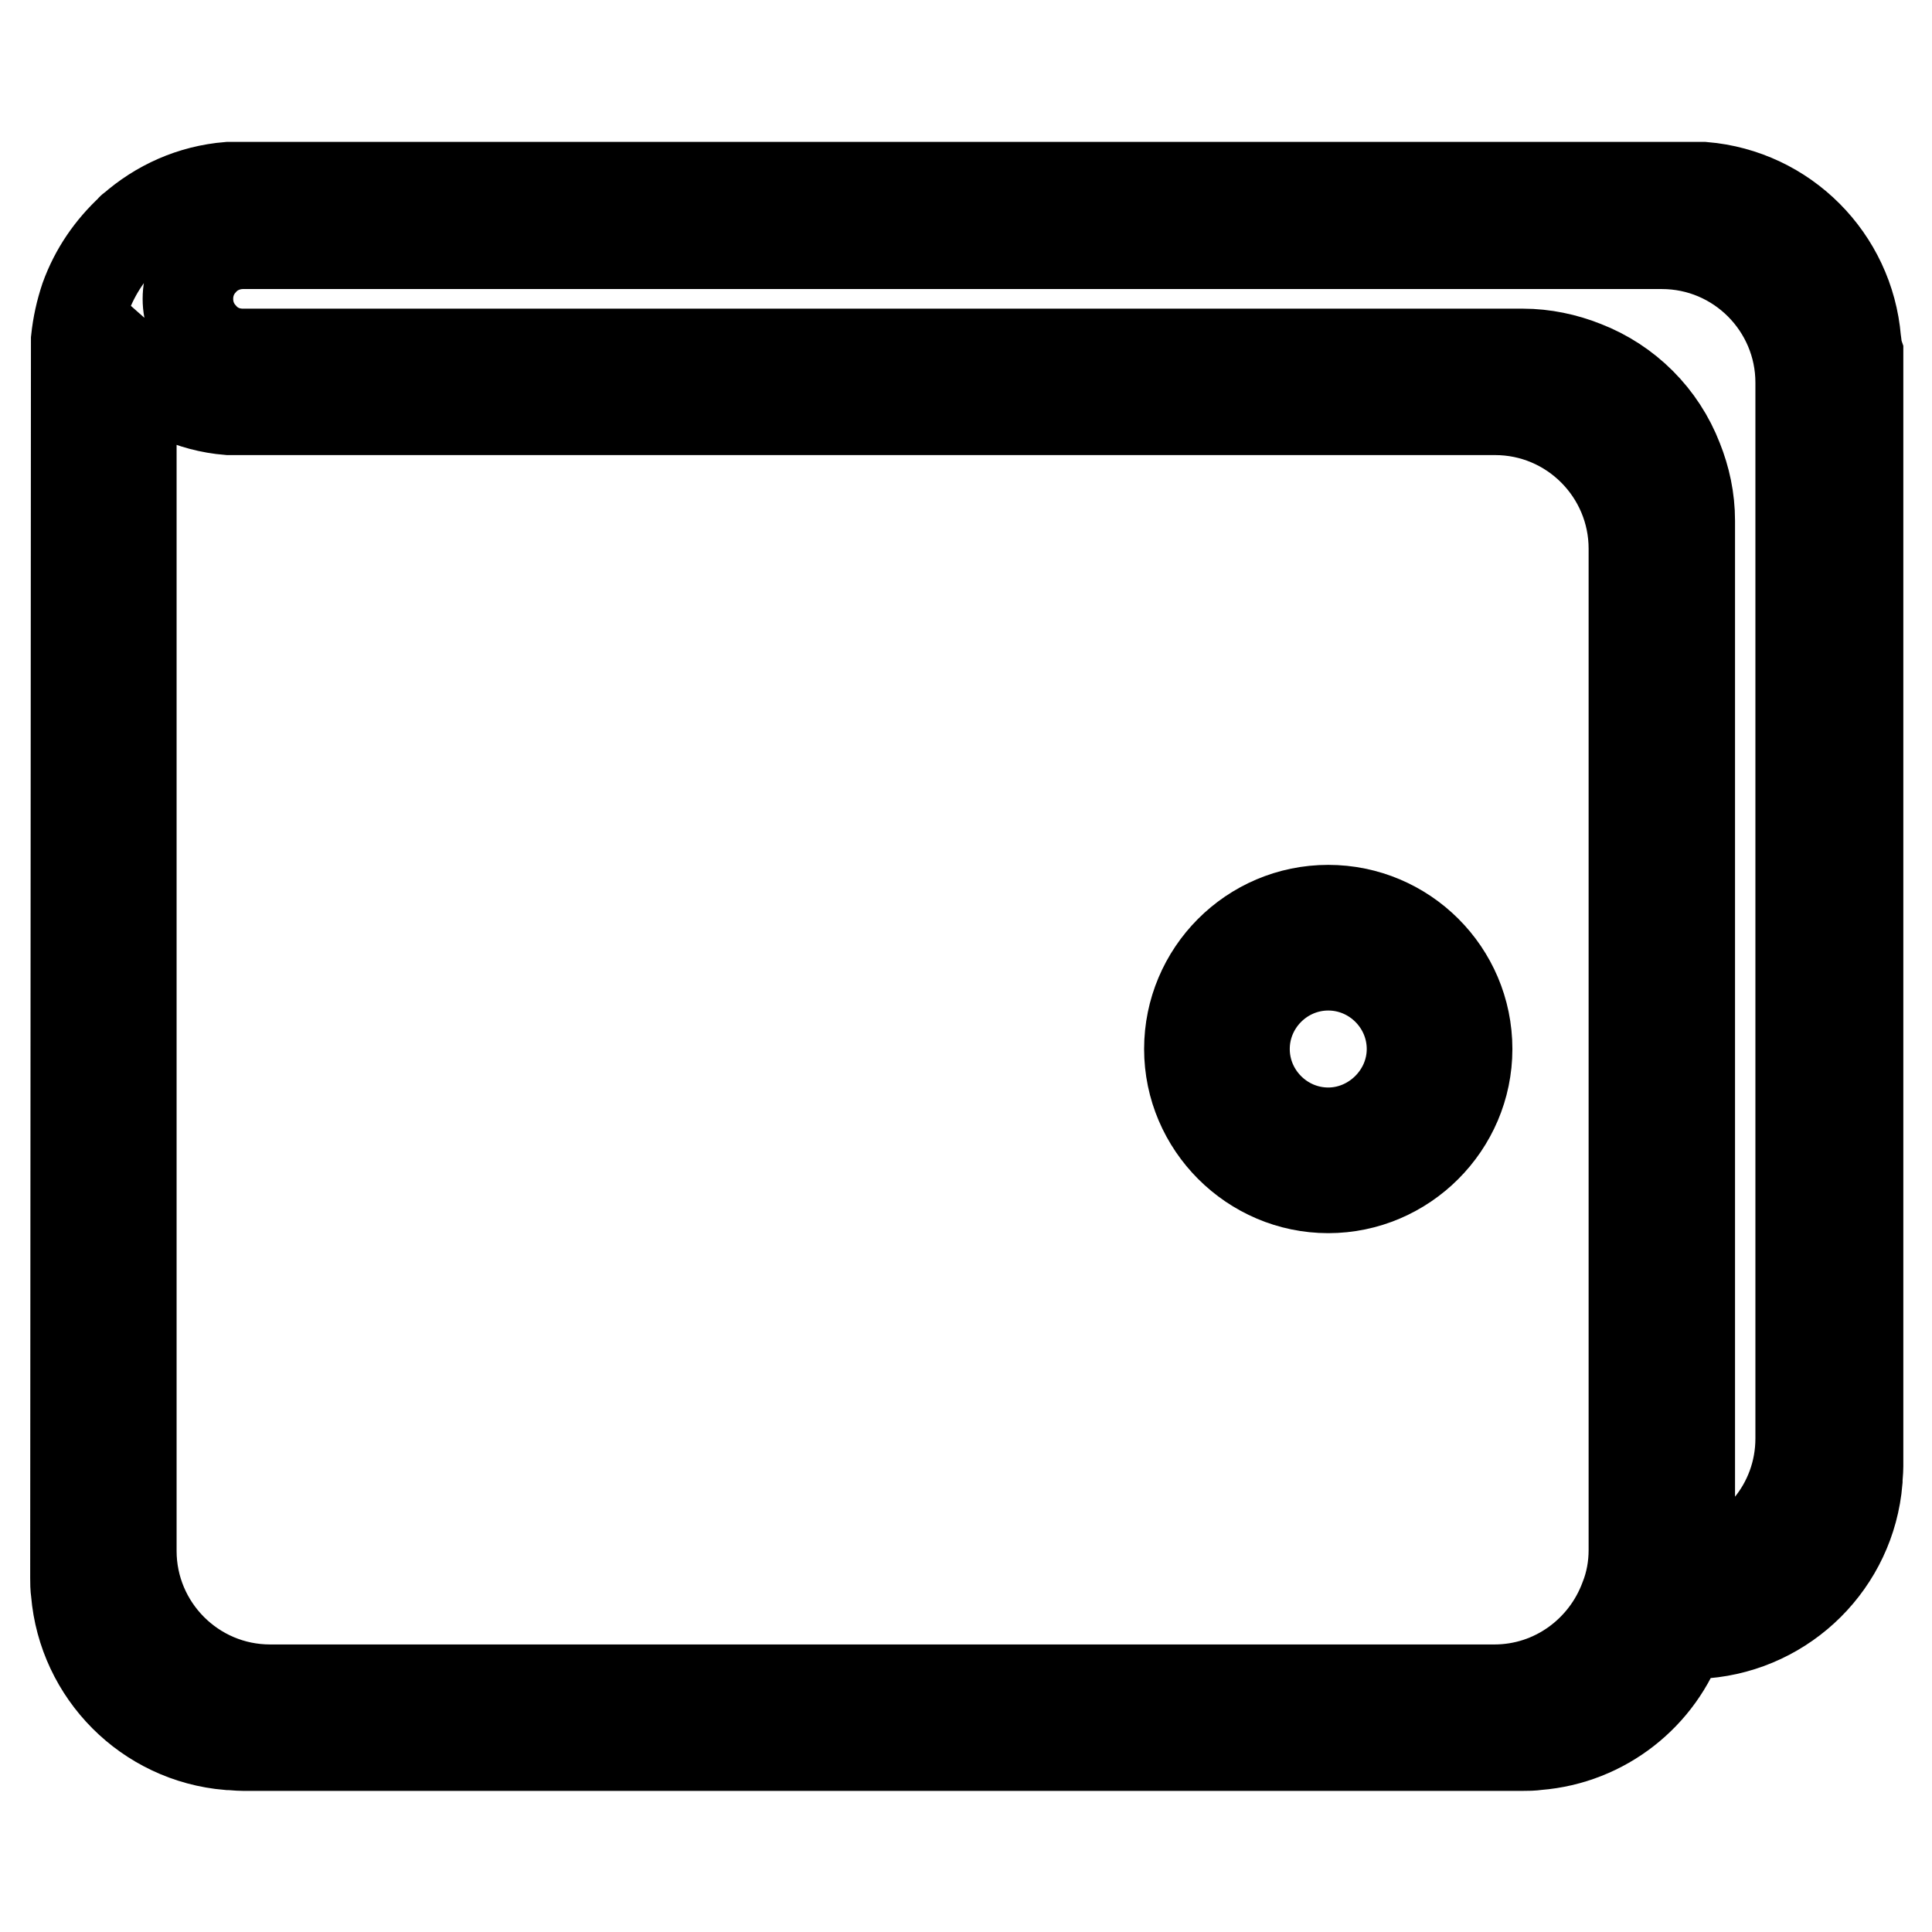
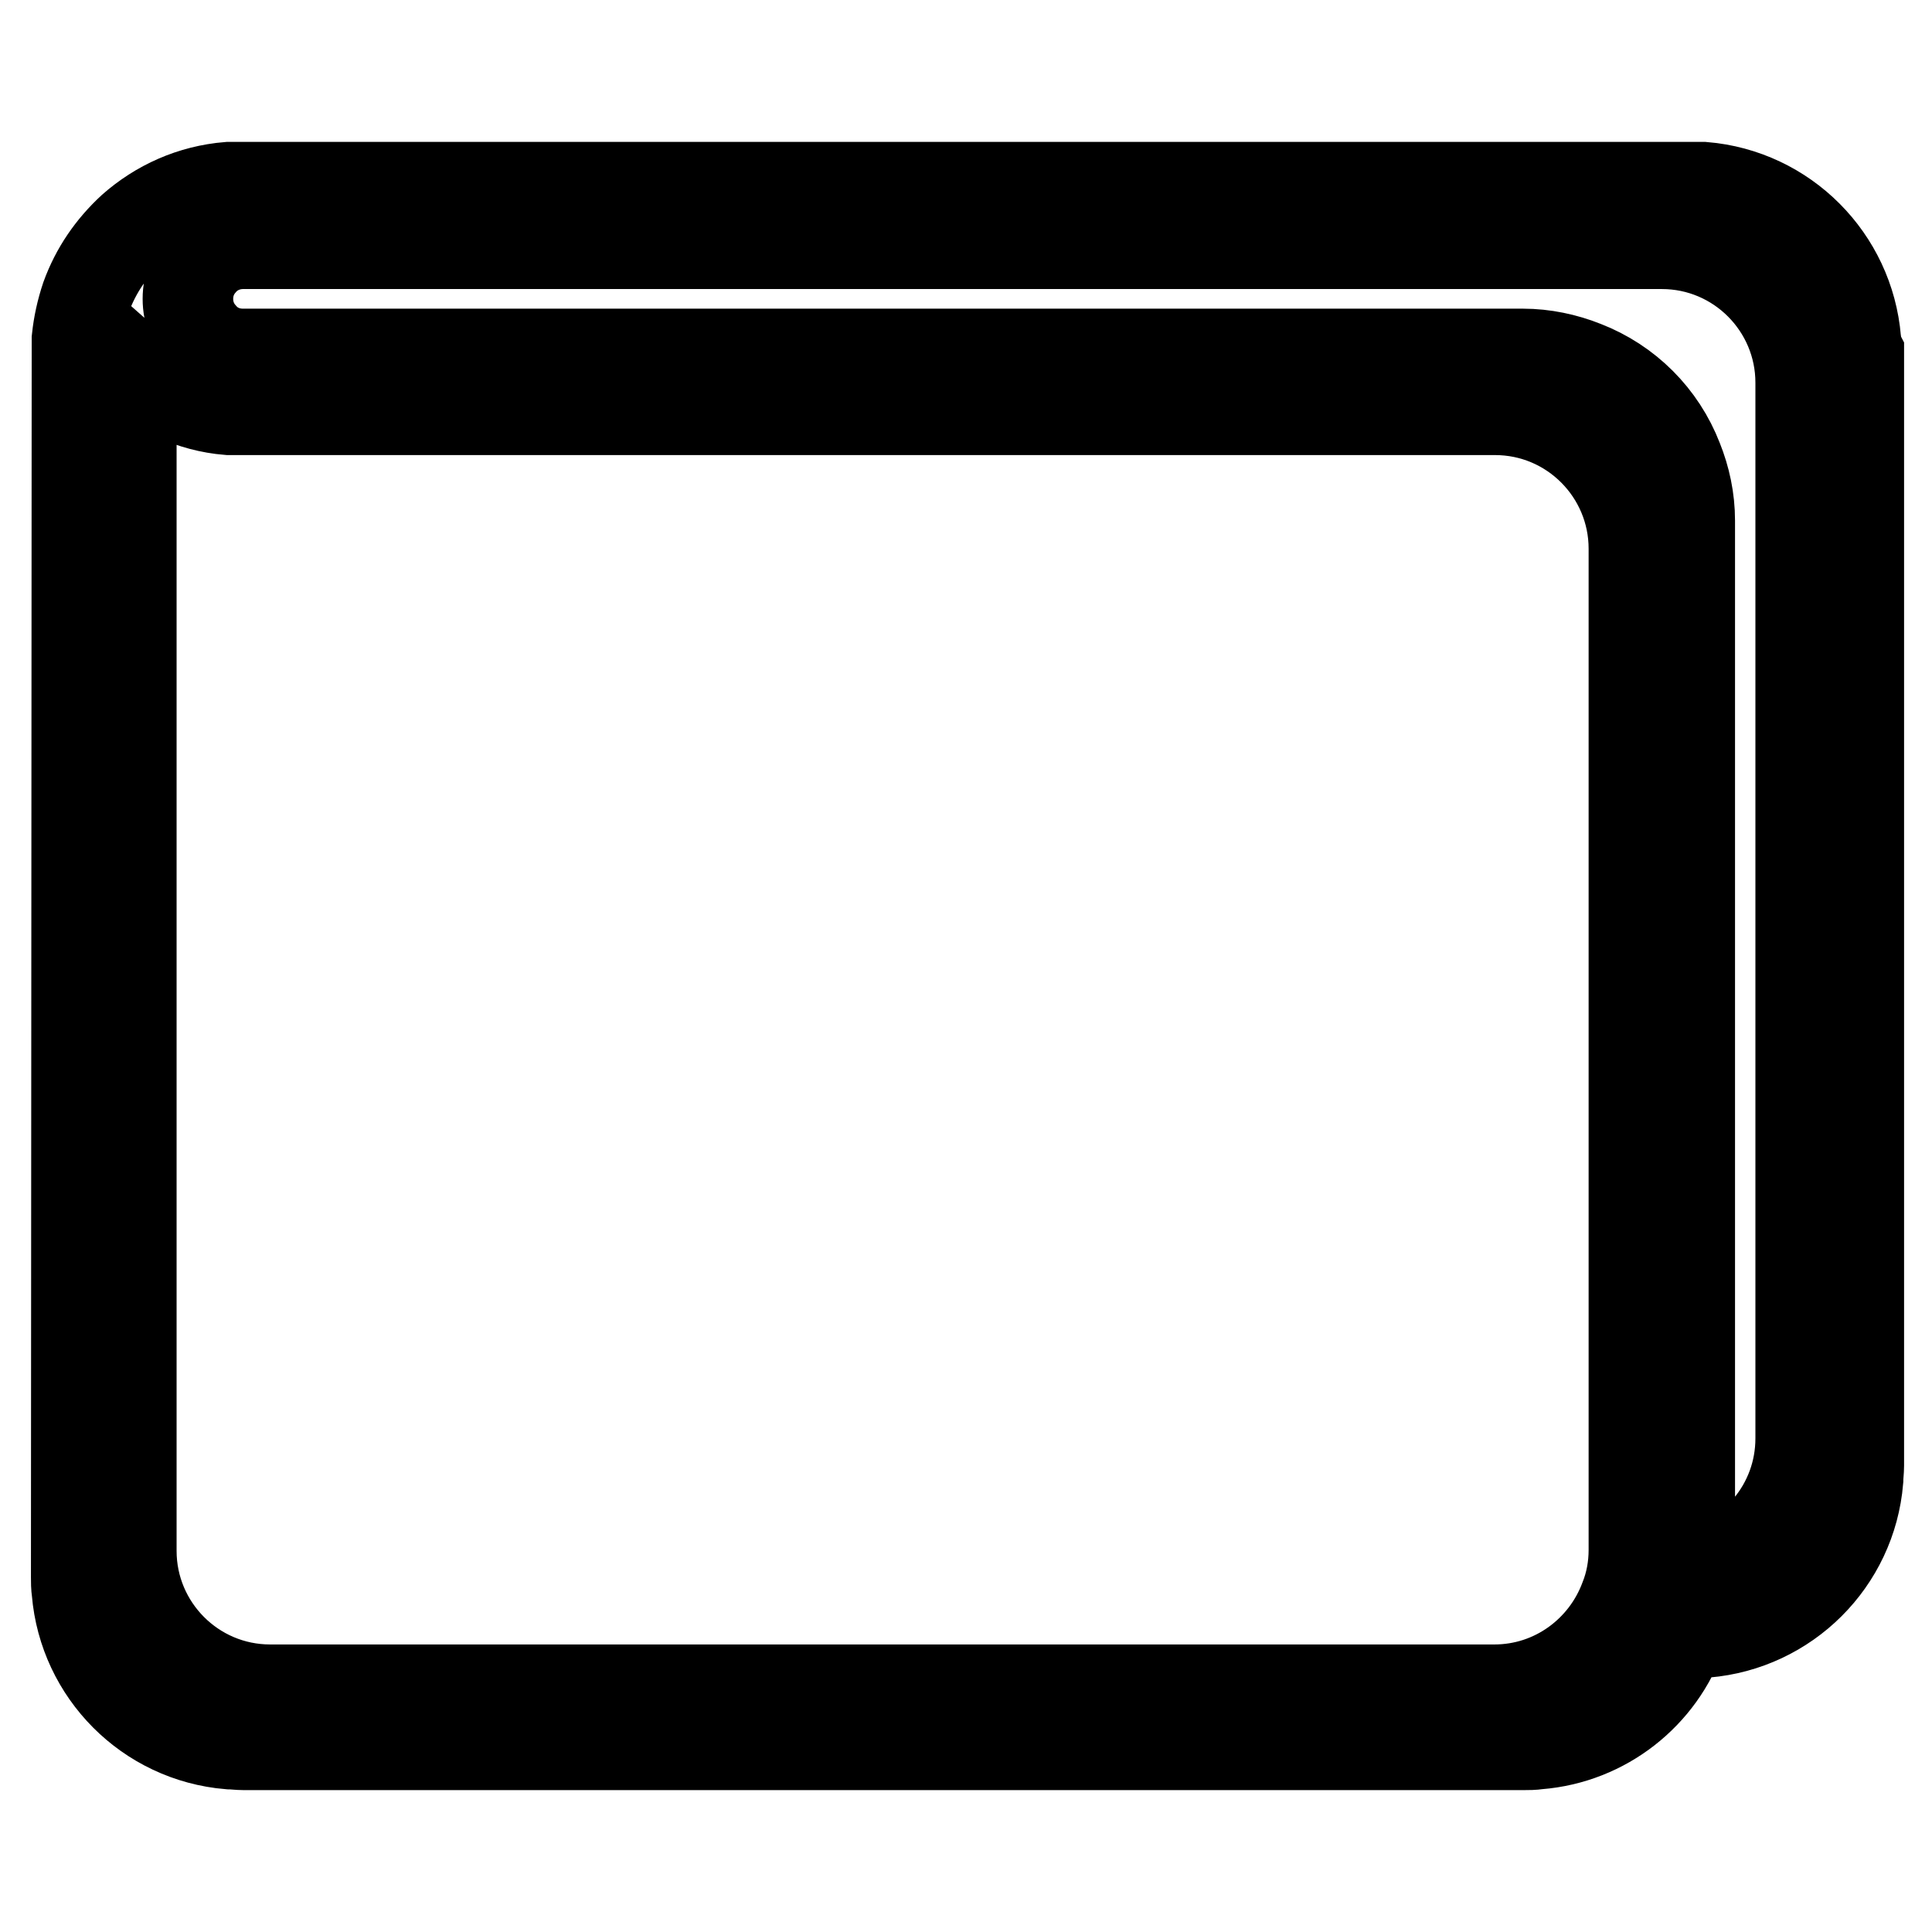
<svg xmlns="http://www.w3.org/2000/svg" version="1.1" x="0px" y="0px" viewBox="0 0 256 256" enable-background="new 0 0 256 256" xml:space="preserve">
  <g>
    <g>
      <g>
        <g>
-           <path stroke-width="12" fill-opacity="0" stroke="#000000" d="M176,120.6c-10.2,0-18.4,8.3-18.4,18.4s8.3,18.4,18.4,18.4s18.4-8.3,18.4-18.4C194.4,128.8,186.1,120.6,176,120.6z M176,150.1c-6.1,0-11.1-5-11.1-11.1c0-6.1,5-11.1,11.1-11.1c6.1,0,11.1,5,11.1,11.1S182,150.1,176,150.1z" />
-           <path stroke-width="12" fill-opacity="0" stroke="#000000" d="M245.9,45c-0.9-10.7-9.4-19.3-20.2-20.2c-0.6,0-194.8,0-195.4,0c-4.9,0.4-9.3,2.4-12.8,5.5c0,0-0.1,0-0.1,0.1c-2.7,2.5-4.8,5.5-6.1,9.1c-0.6,1.8-1,3.6-1.2,5.5c0,0.6-0.1,164.1-0.1,164.1c0,0.6,0,1.2,0.1,1.9c0.9,10.7,9.4,19.3,20.2,20.2c0.6,0,1.2,0.1,1.9,0.1h169.6c0.6,0,1.2,0,1.9-0.1c8.8-0.7,16.2-6.6,19-14.7h0.9h0.4c0.6,0,1.2,0,1.9-0.1c10.7-0.9,19.3-9.4,20.2-20.2c0-0.6,0.1-1.2,0.1-1.9V46.8C246,46.2,246,45.6,245.9,45z M216.5,205.4c0,2.2-0.4,4.4-1.2,6.4c-2.6,7-9.3,12.1-17.3,12.1c-0.6,0-161.6,0-162.2,0c-10.2,0-18.4-8.3-18.4-18.4c0-0.6,0-152.9,0-152.9v-4c3.5,3.1,7.9,5.3,12.9,5.7c0.6,0,167.1,0,167.8,0c10.2,0,18.4,8.3,18.4,18.4C216.5,73.3,216.5,204.8,216.5,205.4z M238.6,190.6c0,8.9-6.3,16.3-14.7,18V69c0-2.9-0.6-5.6-1.6-8.1c-2.2-5.7-6.7-10.2-12.4-12.4c-2.5-1-5.3-1.6-8.1-1.6H32.2c-2.2,0-4.1-0.9-5.4-2.4c-1.2-1.3-1.9-3-1.9-4.9s0.7-3.6,1.9-4.9c1.3-1.5,3.3-2.4,5.4-2.4c0,0,187.4,0,188,0c10.2,0,18.4,8.3,18.4,18.4C238.6,51.1,238.6,190,238.6,190.6z" />
+           <path stroke-width="12" fill-opacity="0" stroke="#000000" d="M245.9,45c-0.9-10.7-9.4-19.3-20.2-20.2c-0.6,0-194.8,0-195.4,0c-4.9,0.4-9.3,2.4-12.8,5.5c-2.7,2.5-4.8,5.5-6.1,9.1c-0.6,1.8-1,3.6-1.2,5.5c0,0.6-0.1,164.1-0.1,164.1c0,0.6,0,1.2,0.1,1.9c0.9,10.7,9.4,19.3,20.2,20.2c0.6,0,1.2,0.1,1.9,0.1h169.6c0.6,0,1.2,0,1.9-0.1c8.8-0.7,16.2-6.6,19-14.7h0.9h0.4c0.6,0,1.2,0,1.9-0.1c10.7-0.9,19.3-9.4,20.2-20.2c0-0.6,0.1-1.2,0.1-1.9V46.8C246,46.2,246,45.6,245.9,45z M216.5,205.4c0,2.2-0.4,4.4-1.2,6.4c-2.6,7-9.3,12.1-17.3,12.1c-0.6,0-161.6,0-162.2,0c-10.2,0-18.4-8.3-18.4-18.4c0-0.6,0-152.9,0-152.9v-4c3.5,3.1,7.9,5.3,12.9,5.7c0.6,0,167.1,0,167.8,0c10.2,0,18.4,8.3,18.4,18.4C216.5,73.3,216.5,204.8,216.5,205.4z M238.6,190.6c0,8.9-6.3,16.3-14.7,18V69c0-2.9-0.6-5.6-1.6-8.1c-2.2-5.7-6.7-10.2-12.4-12.4c-2.5-1-5.3-1.6-8.1-1.6H32.2c-2.2,0-4.1-0.9-5.4-2.4c-1.2-1.3-1.9-3-1.9-4.9s0.7-3.6,1.9-4.9c1.3-1.5,3.3-2.4,5.4-2.4c0,0,187.4,0,188,0c10.2,0,18.4,8.3,18.4,18.4C238.6,51.1,238.6,190,238.6,190.6z" />
        </g>
      </g>
      <g />
      <g />
      <g />
      <g />
      <g />
      <g />
      <g />
      <g />
      <g />
      <g />
      <g />
      <g />
      <g />
      <g />
      <g />
    </g>
  </g>
</svg>